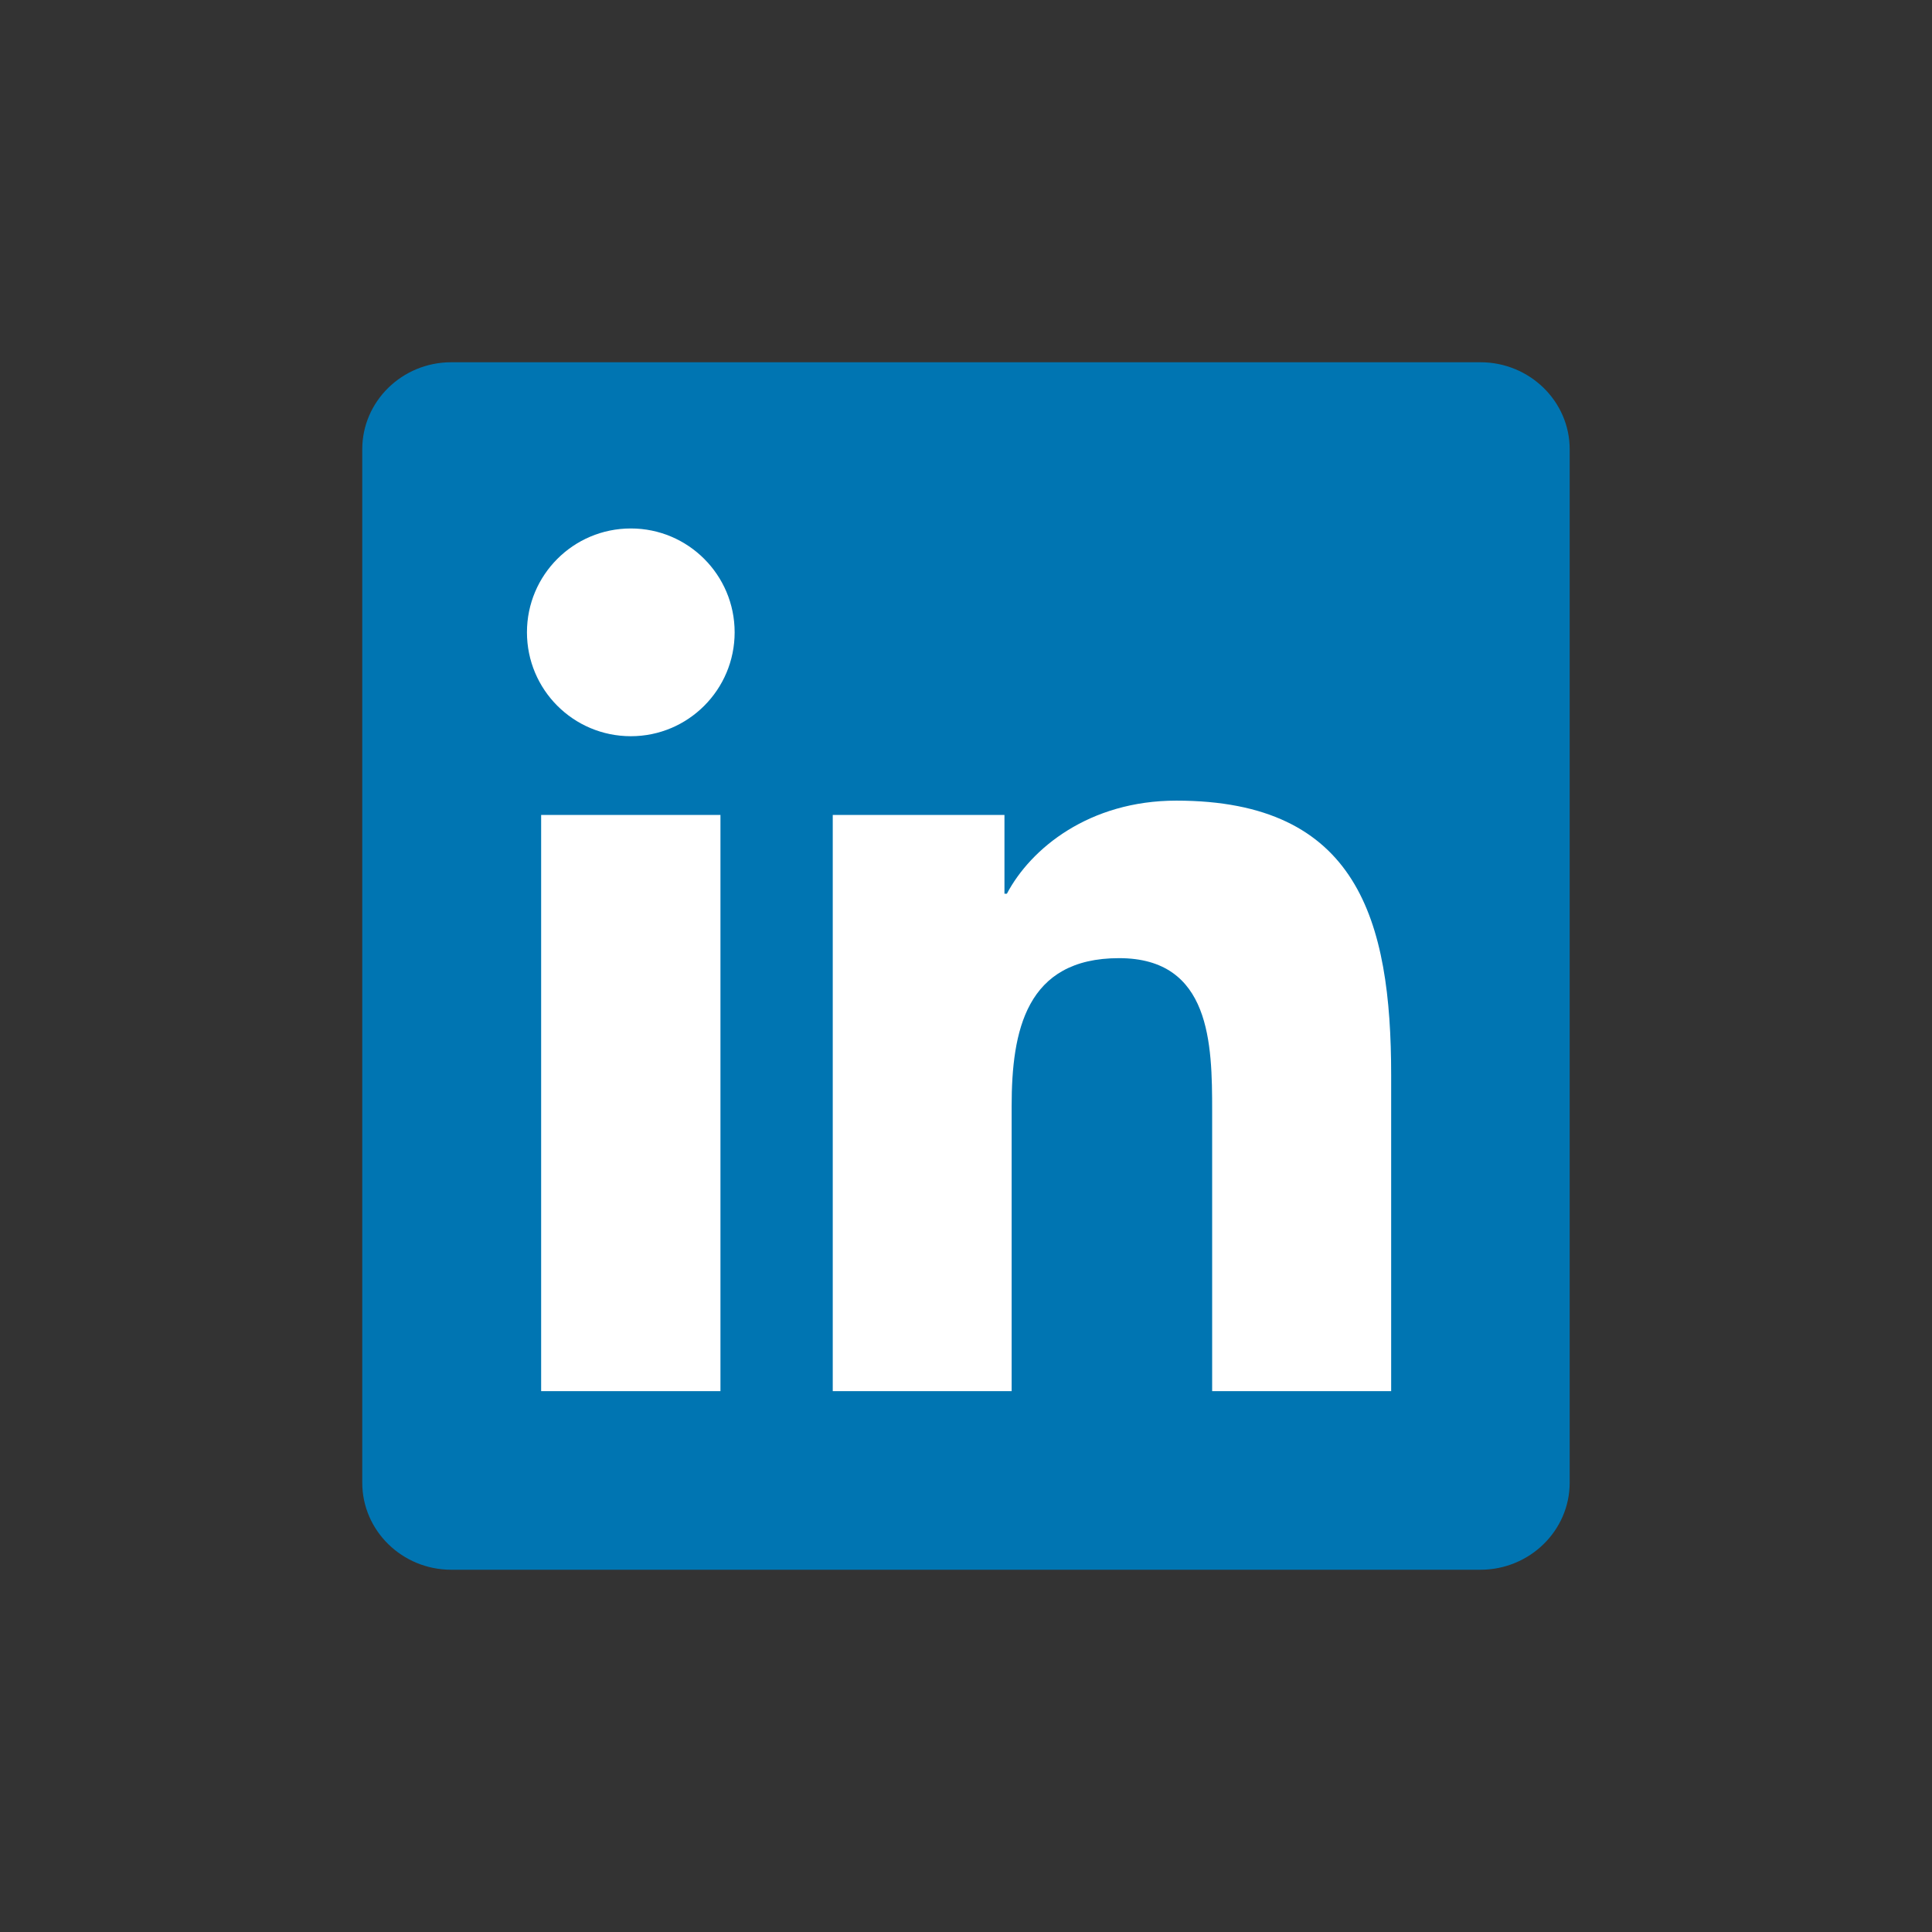
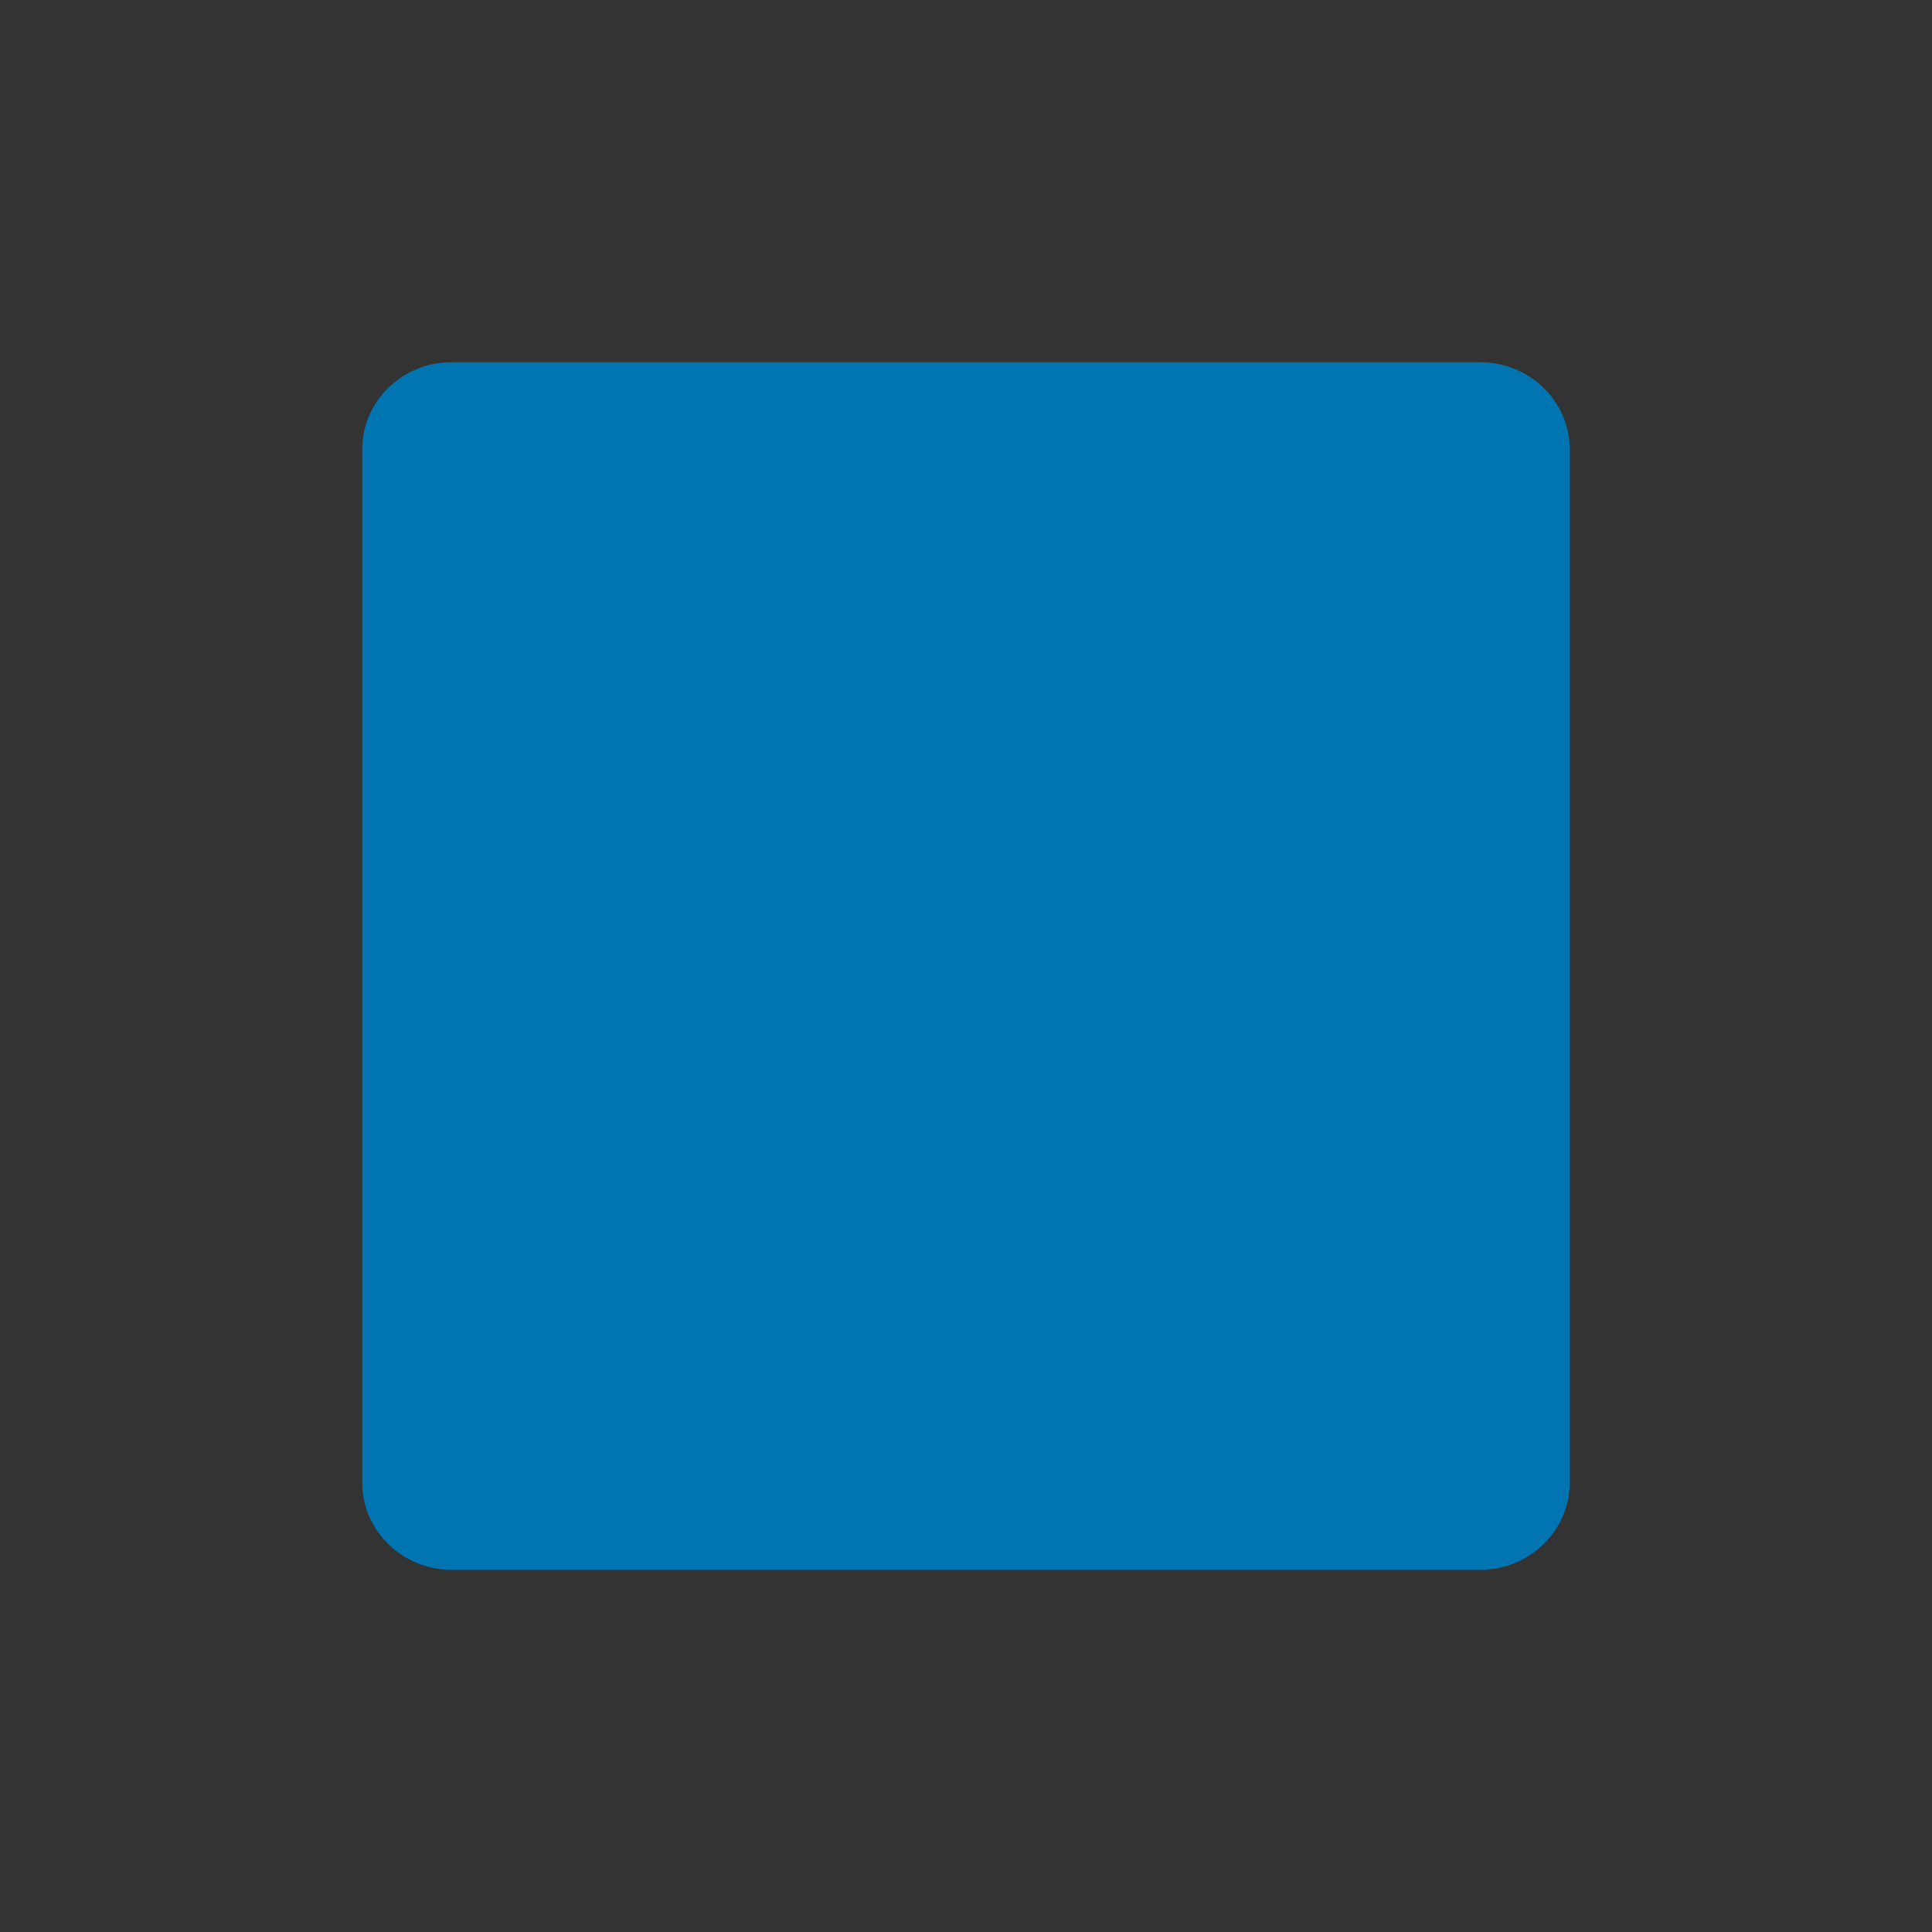
<svg xmlns="http://www.w3.org/2000/svg" xmlns:xlink="http://www.w3.org/1999/xlink" width="32" height="32" viewBox="0 0 32 32">
  <rect x="0" y="0" width="32" height="32" fill="#333333" stroke="none" />
  <defs>
    <path id="linkedin-a" d="M24.52,6 L7.475,6 C6.661,6 6,6.646 6,7.442 L6,24.557 C6,25.353 6.661,26 7.475,26 L24.52,26 C25.335,26 25.999,25.353 25.999,24.557 L25.999,7.442 C25.999,6.646 25.335,6 24.52,6" />
-     <path id="linkedin-b" d="M10.449,8.753 C11.398,8.753 12.168,9.524 12.168,10.473 C12.168,11.423 11.398,12.194 10.449,12.194 C9.496,12.194 8.728,11.423 8.728,10.473 C8.728,9.524 9.496,8.753 10.449,8.753 L10.449,8.753 Z M8.963,23.042 L8.963,13.498 L11.933,13.498 L11.933,23.042 L8.963,23.042 Z M13.793,13.498 L16.637,13.498 L16.637,14.803 L16.677,14.803 C17.073,14.052 18.041,13.261 19.484,13.261 C22.487,13.261 23.042,15.237 23.042,17.808 L23.042,23.042 L20.077,23.042 L20.077,18.401 C20.077,17.294 20.057,15.87 18.535,15.87 C16.992,15.87 16.756,17.076 16.756,18.322 L16.756,23.042 L13.793,23.042 L13.793,13.498 Z" />
  </defs>
  <g fill="none" fill-rule="evenodd">
    <use fill="#0075B2" xlink:href="#linkedin-a" />
    <use fill="#FFF" xlink:href="#linkedin-b" />
  </g>
</svg>